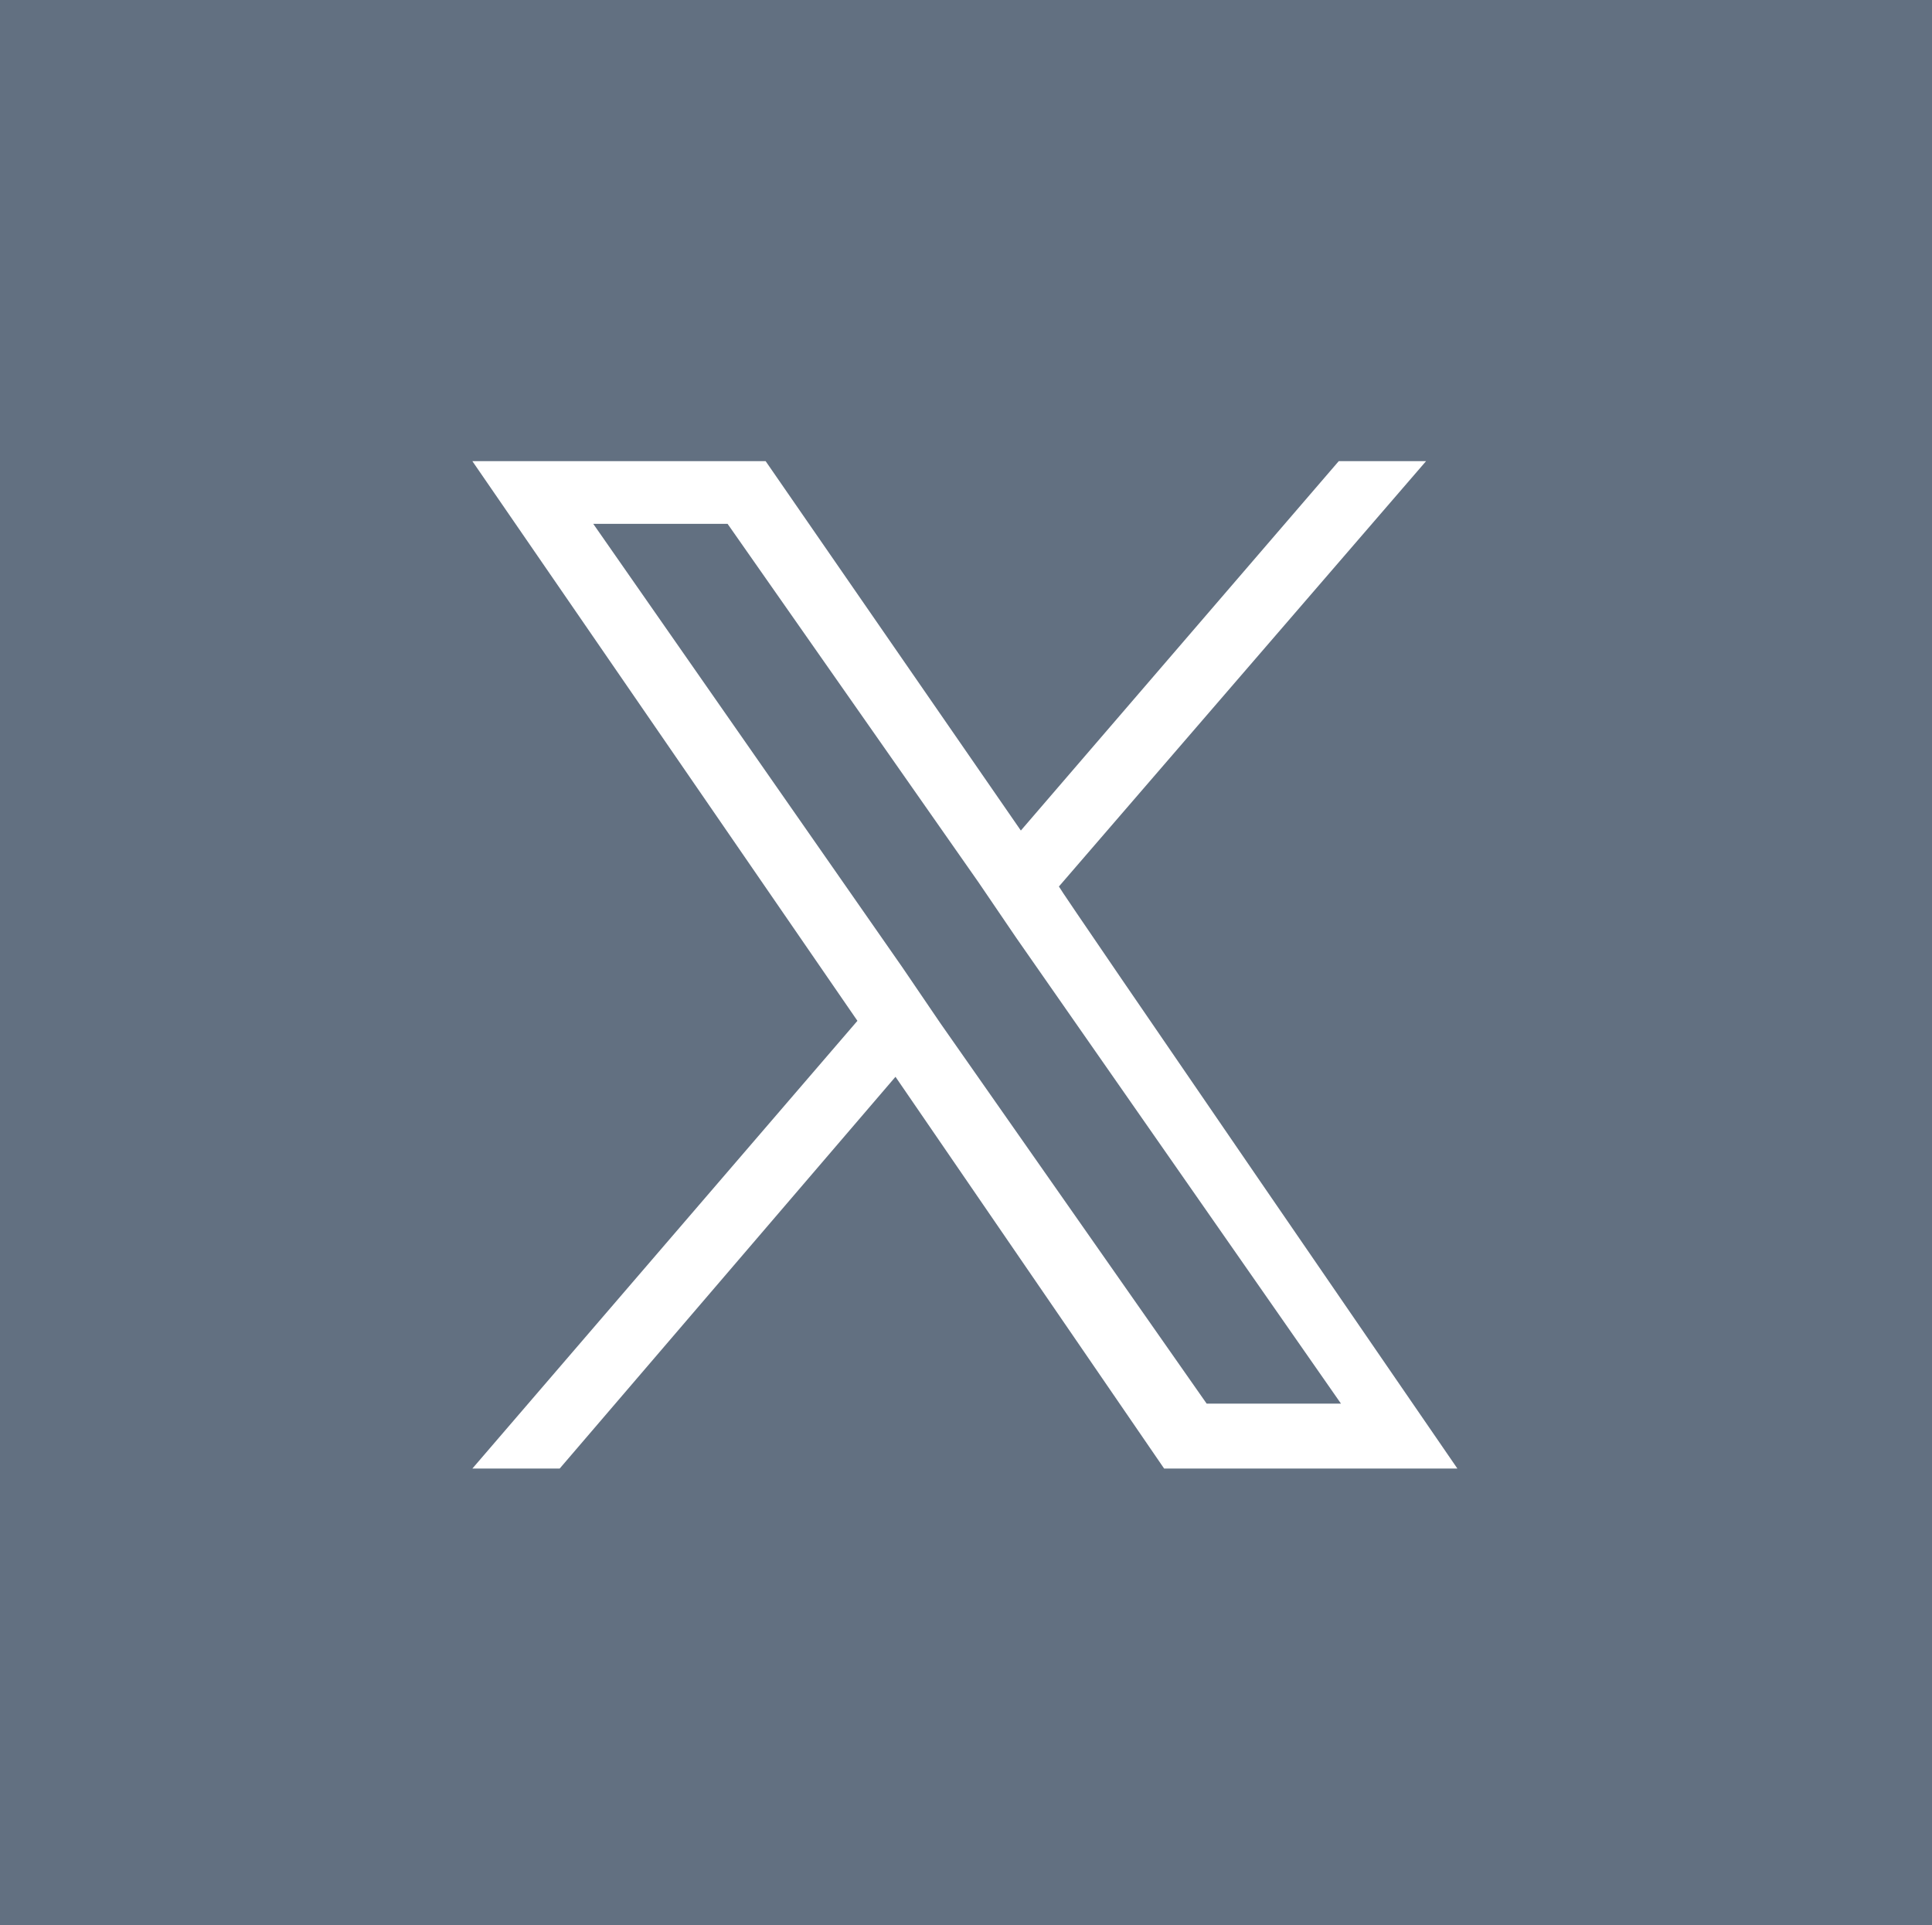
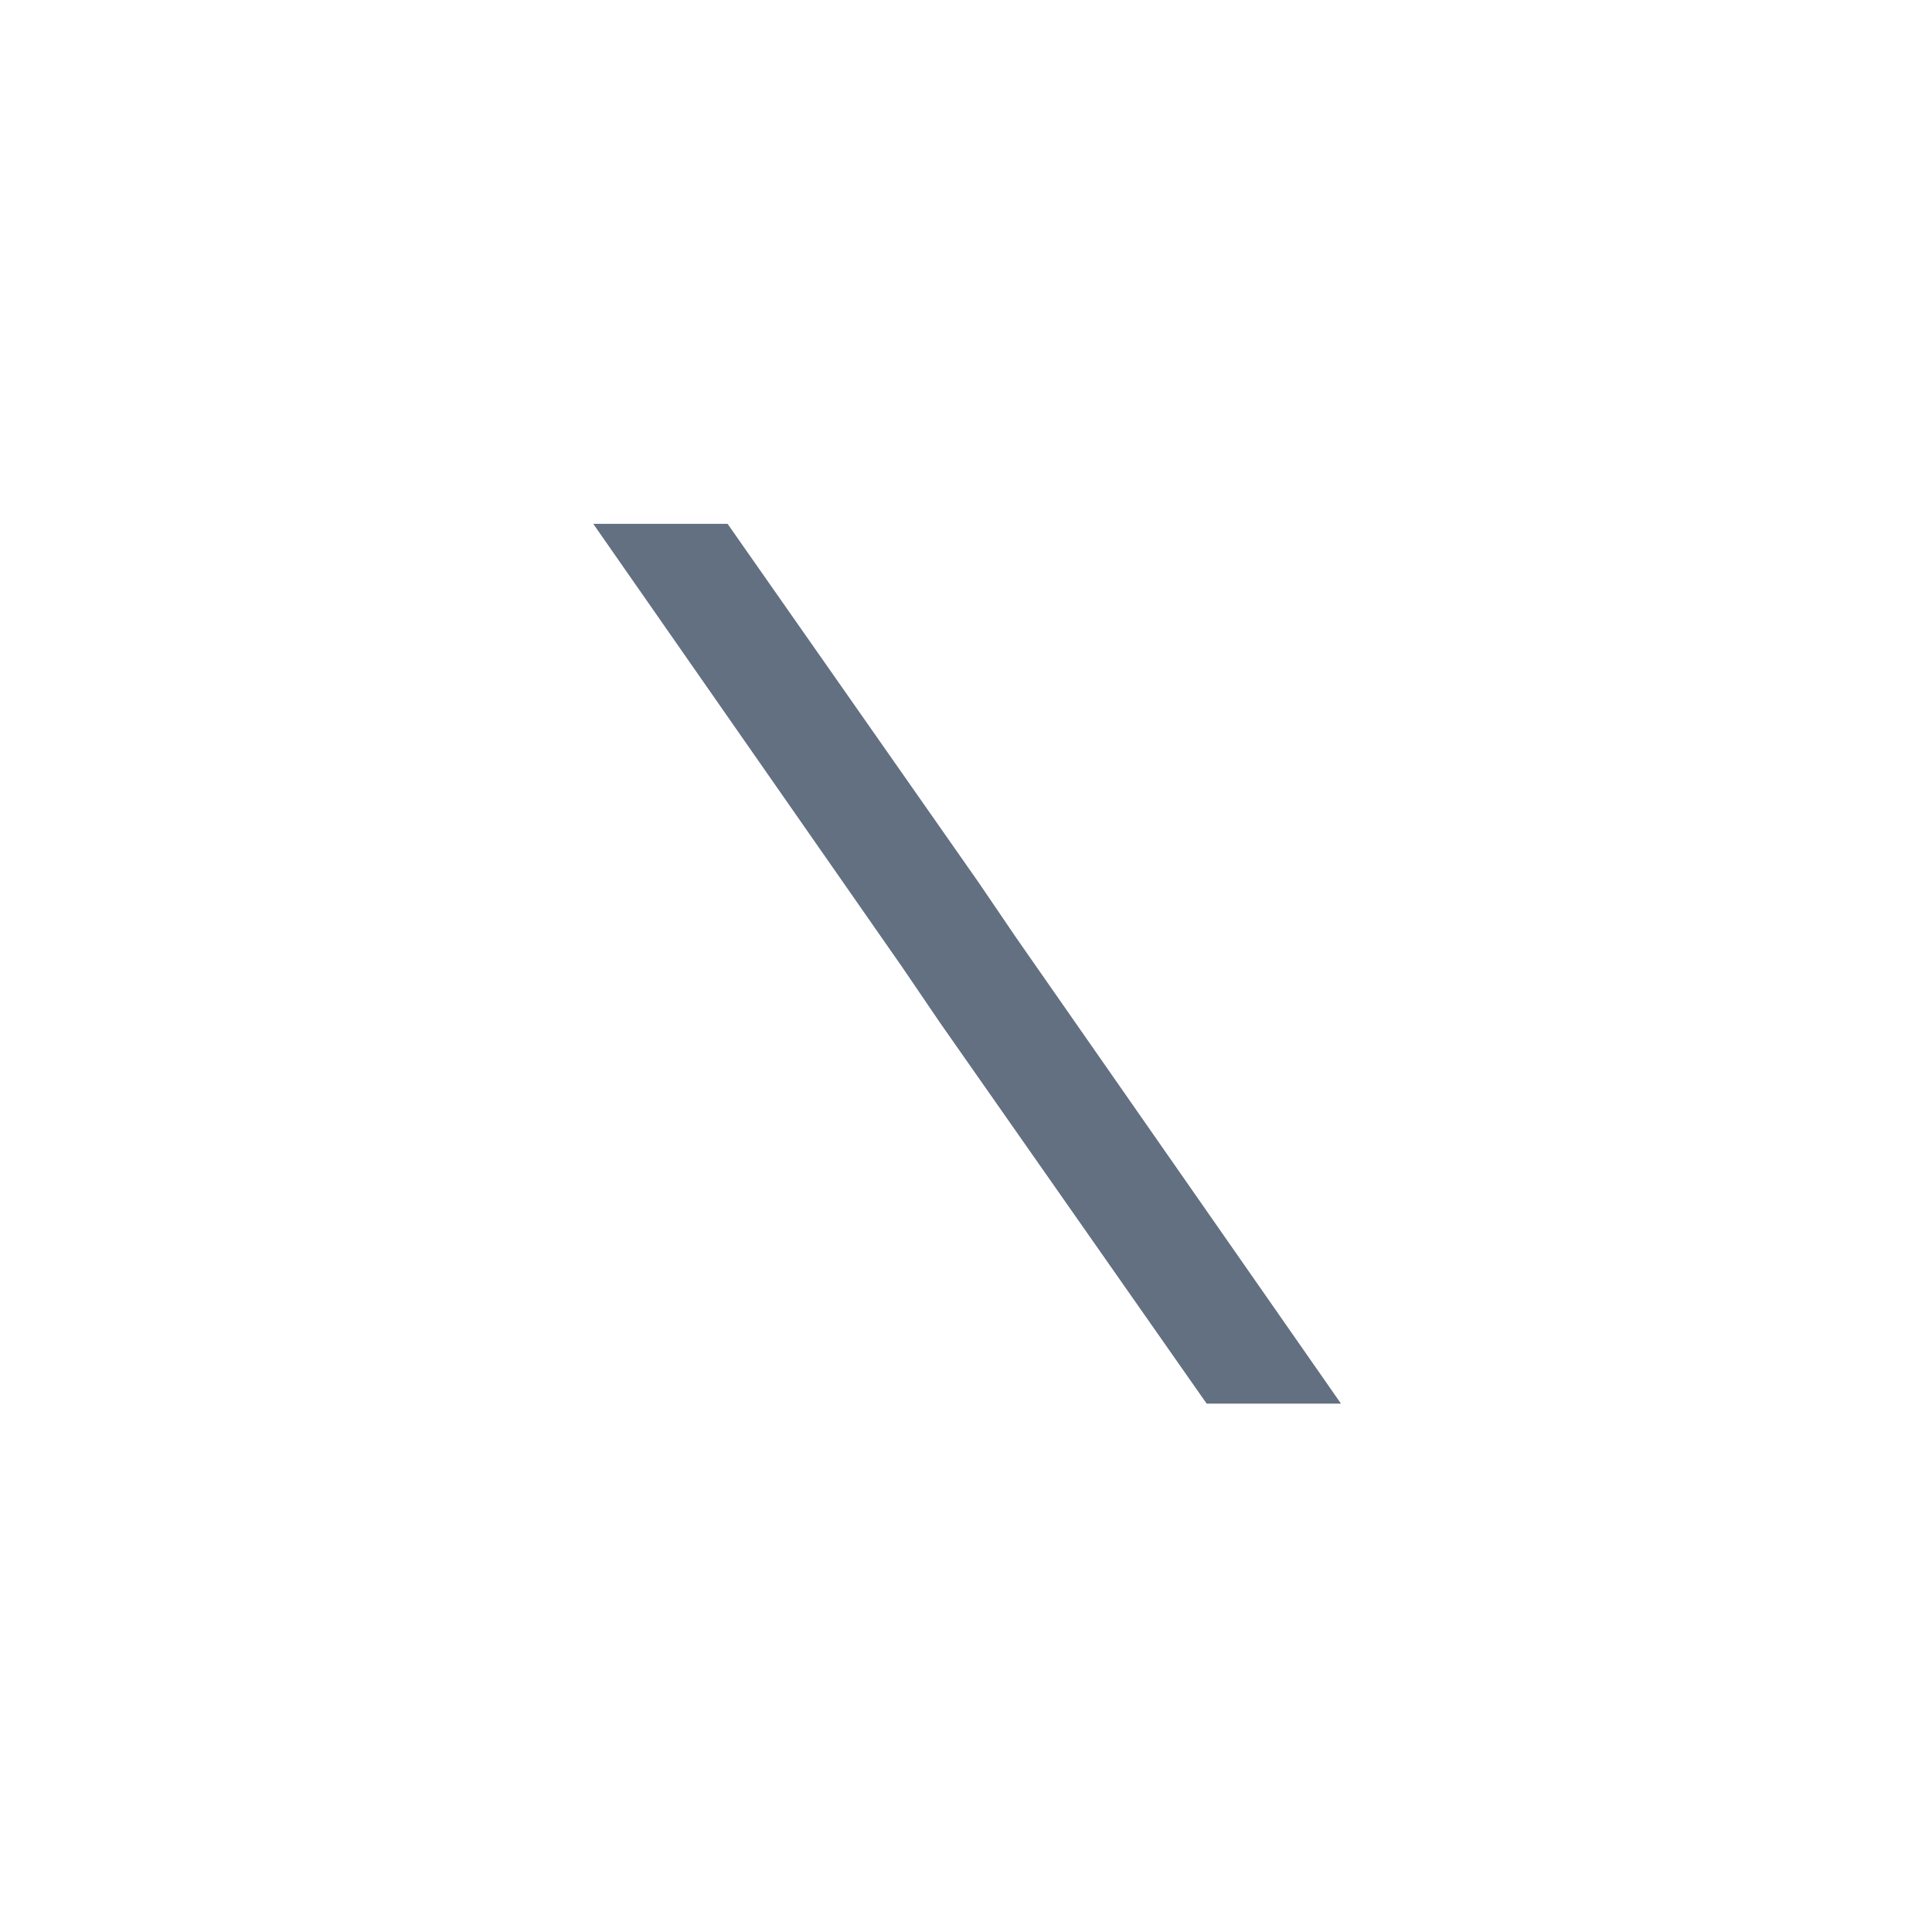
<svg xmlns="http://www.w3.org/2000/svg" id="Layer_1" data-name="Layer 1" version="1.1" viewBox="0 0 86.3 86">
  <defs>
    <style>
      .cls-1 {
        fill: #627081;
        stroke-width: 0px;
      }
    </style>
  </defs>
  <polygon class="cls-1" points="43.7 39.4 32.5 23.4 26.5 23.4 40.3 43.2 42 45.7 53.9 62.7 59.9 62.7 45.4 41.9 43.7 39.4" />
-   <path class="cls-1" d="M0,0v86h86.3V0H0ZM52,65.6l-12-17.5-15,17.5h-3.9l17.2-20-17.2-25h13.1l11.4,16.5,14.2-16.5h3.9l-16.4,19h0c0,.1,17.8,26,17.8,26h-13.1Z" />
</svg>